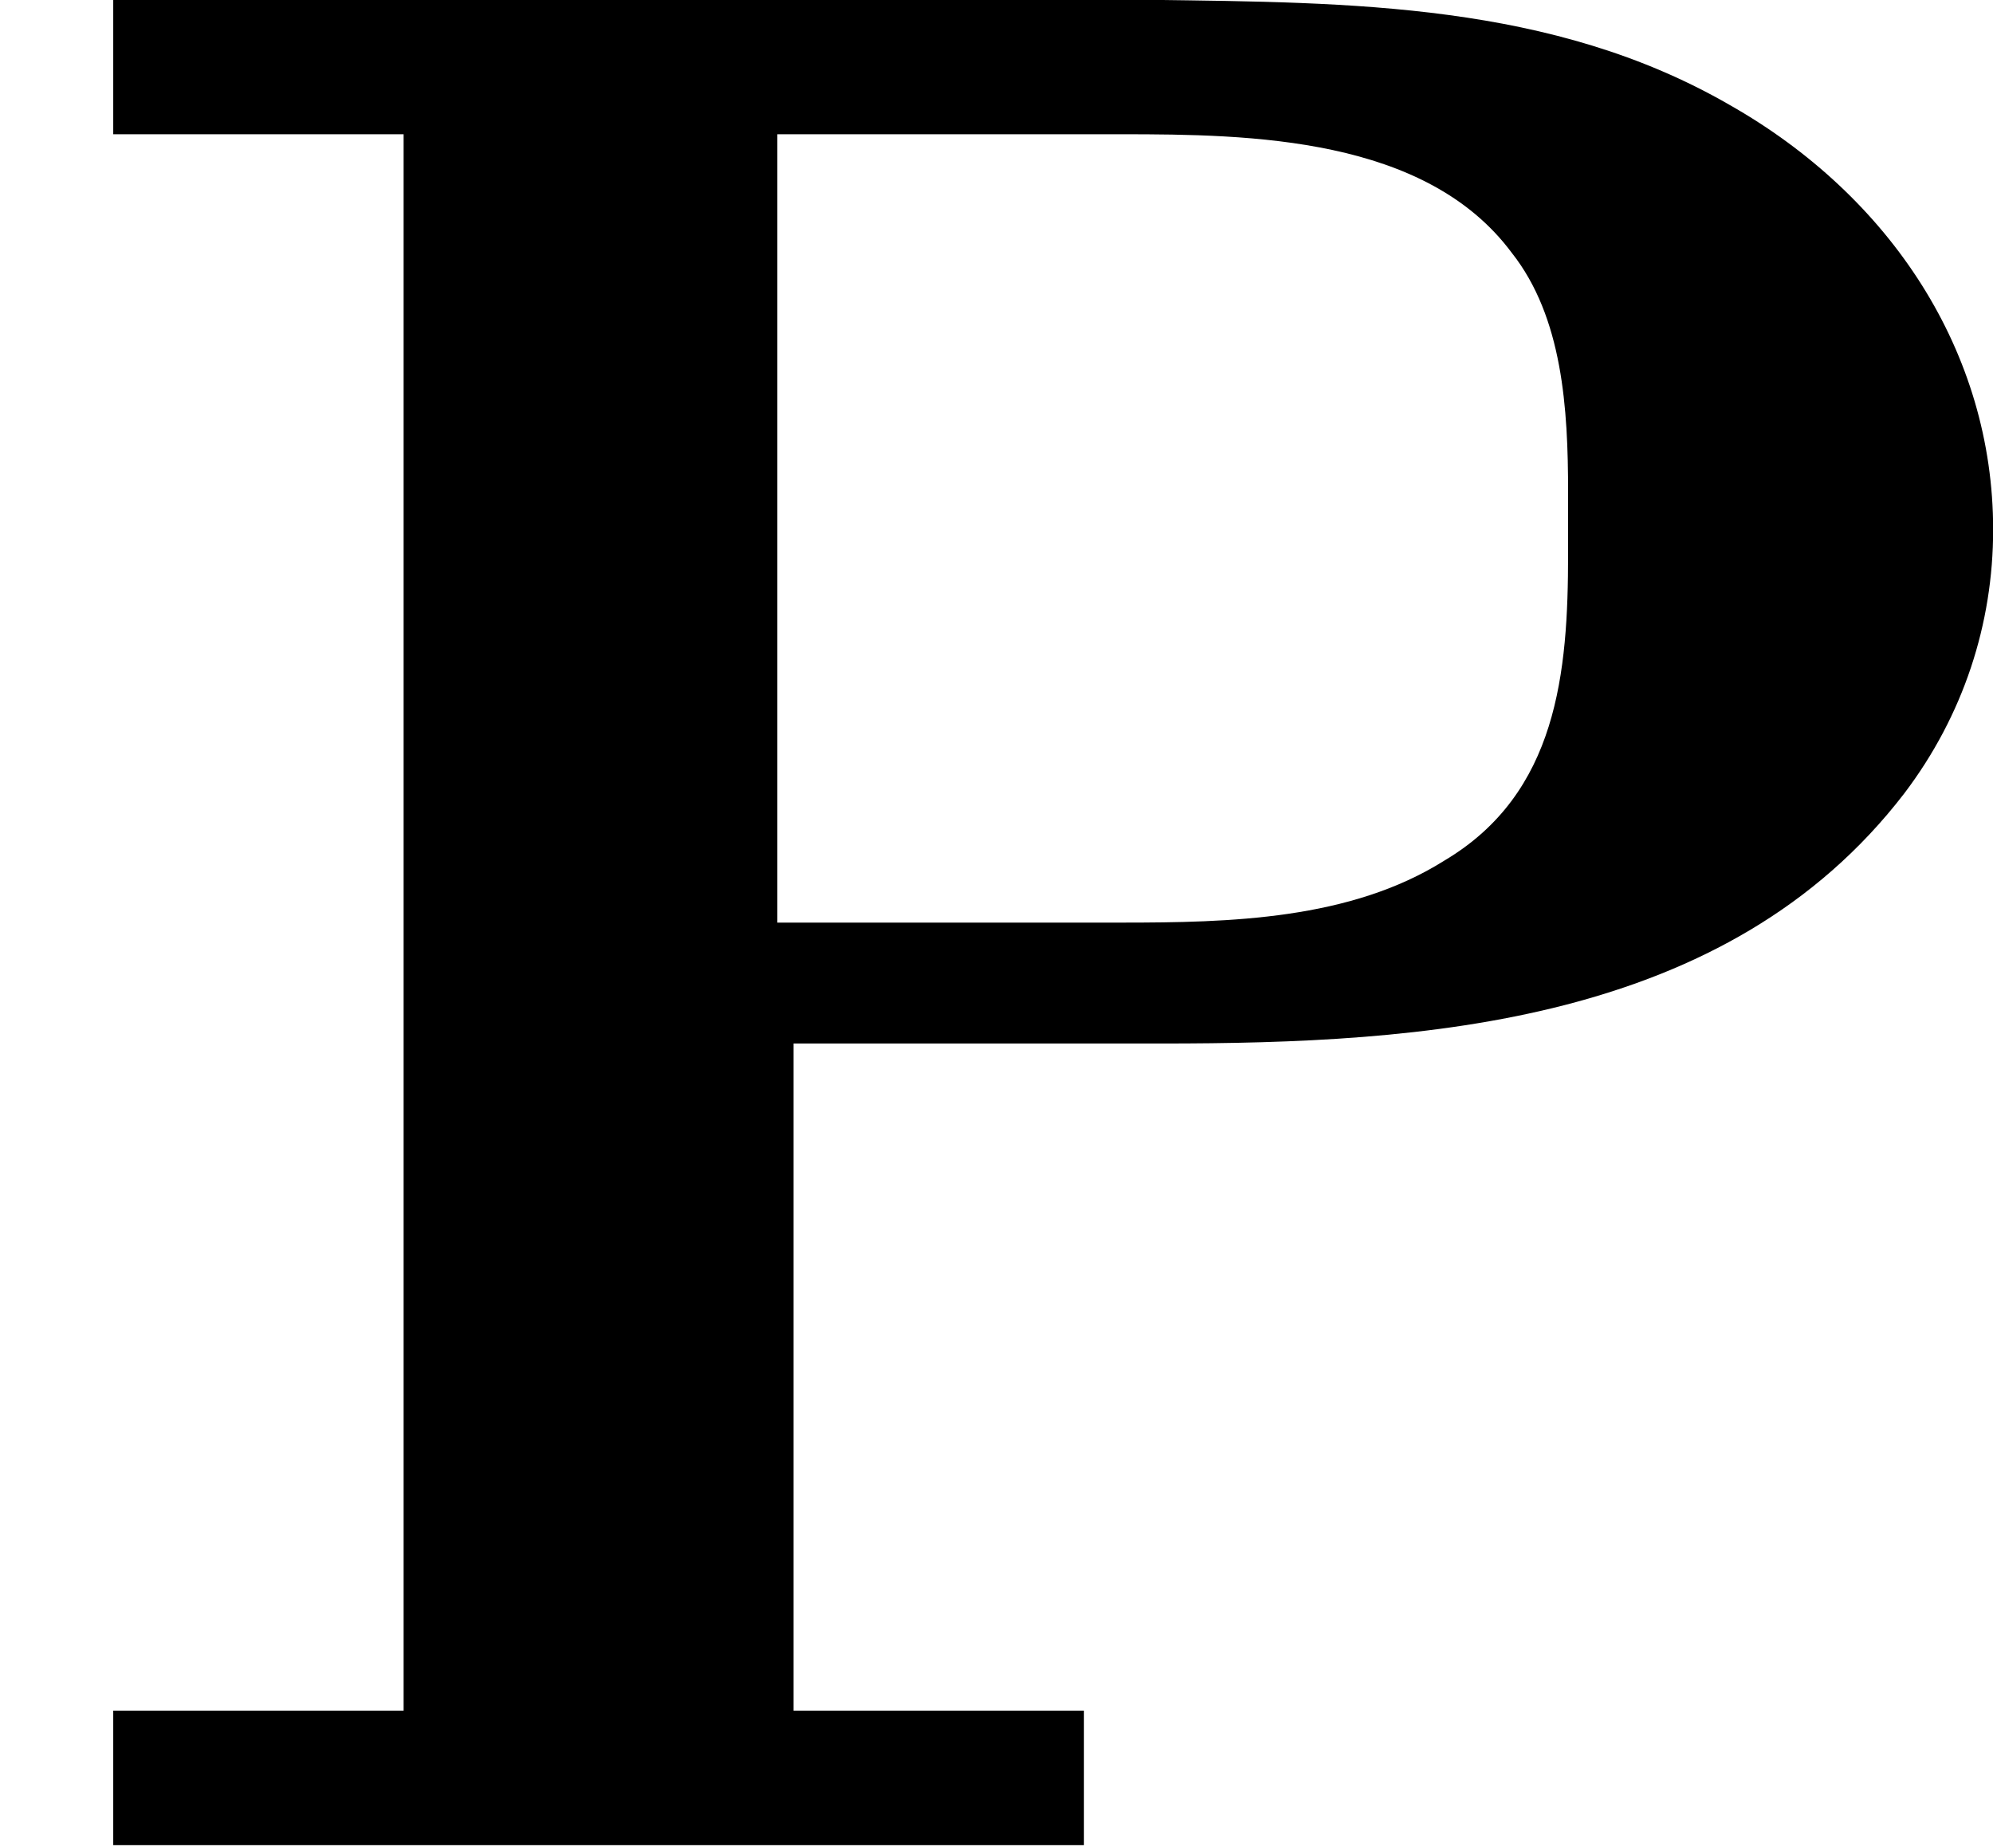
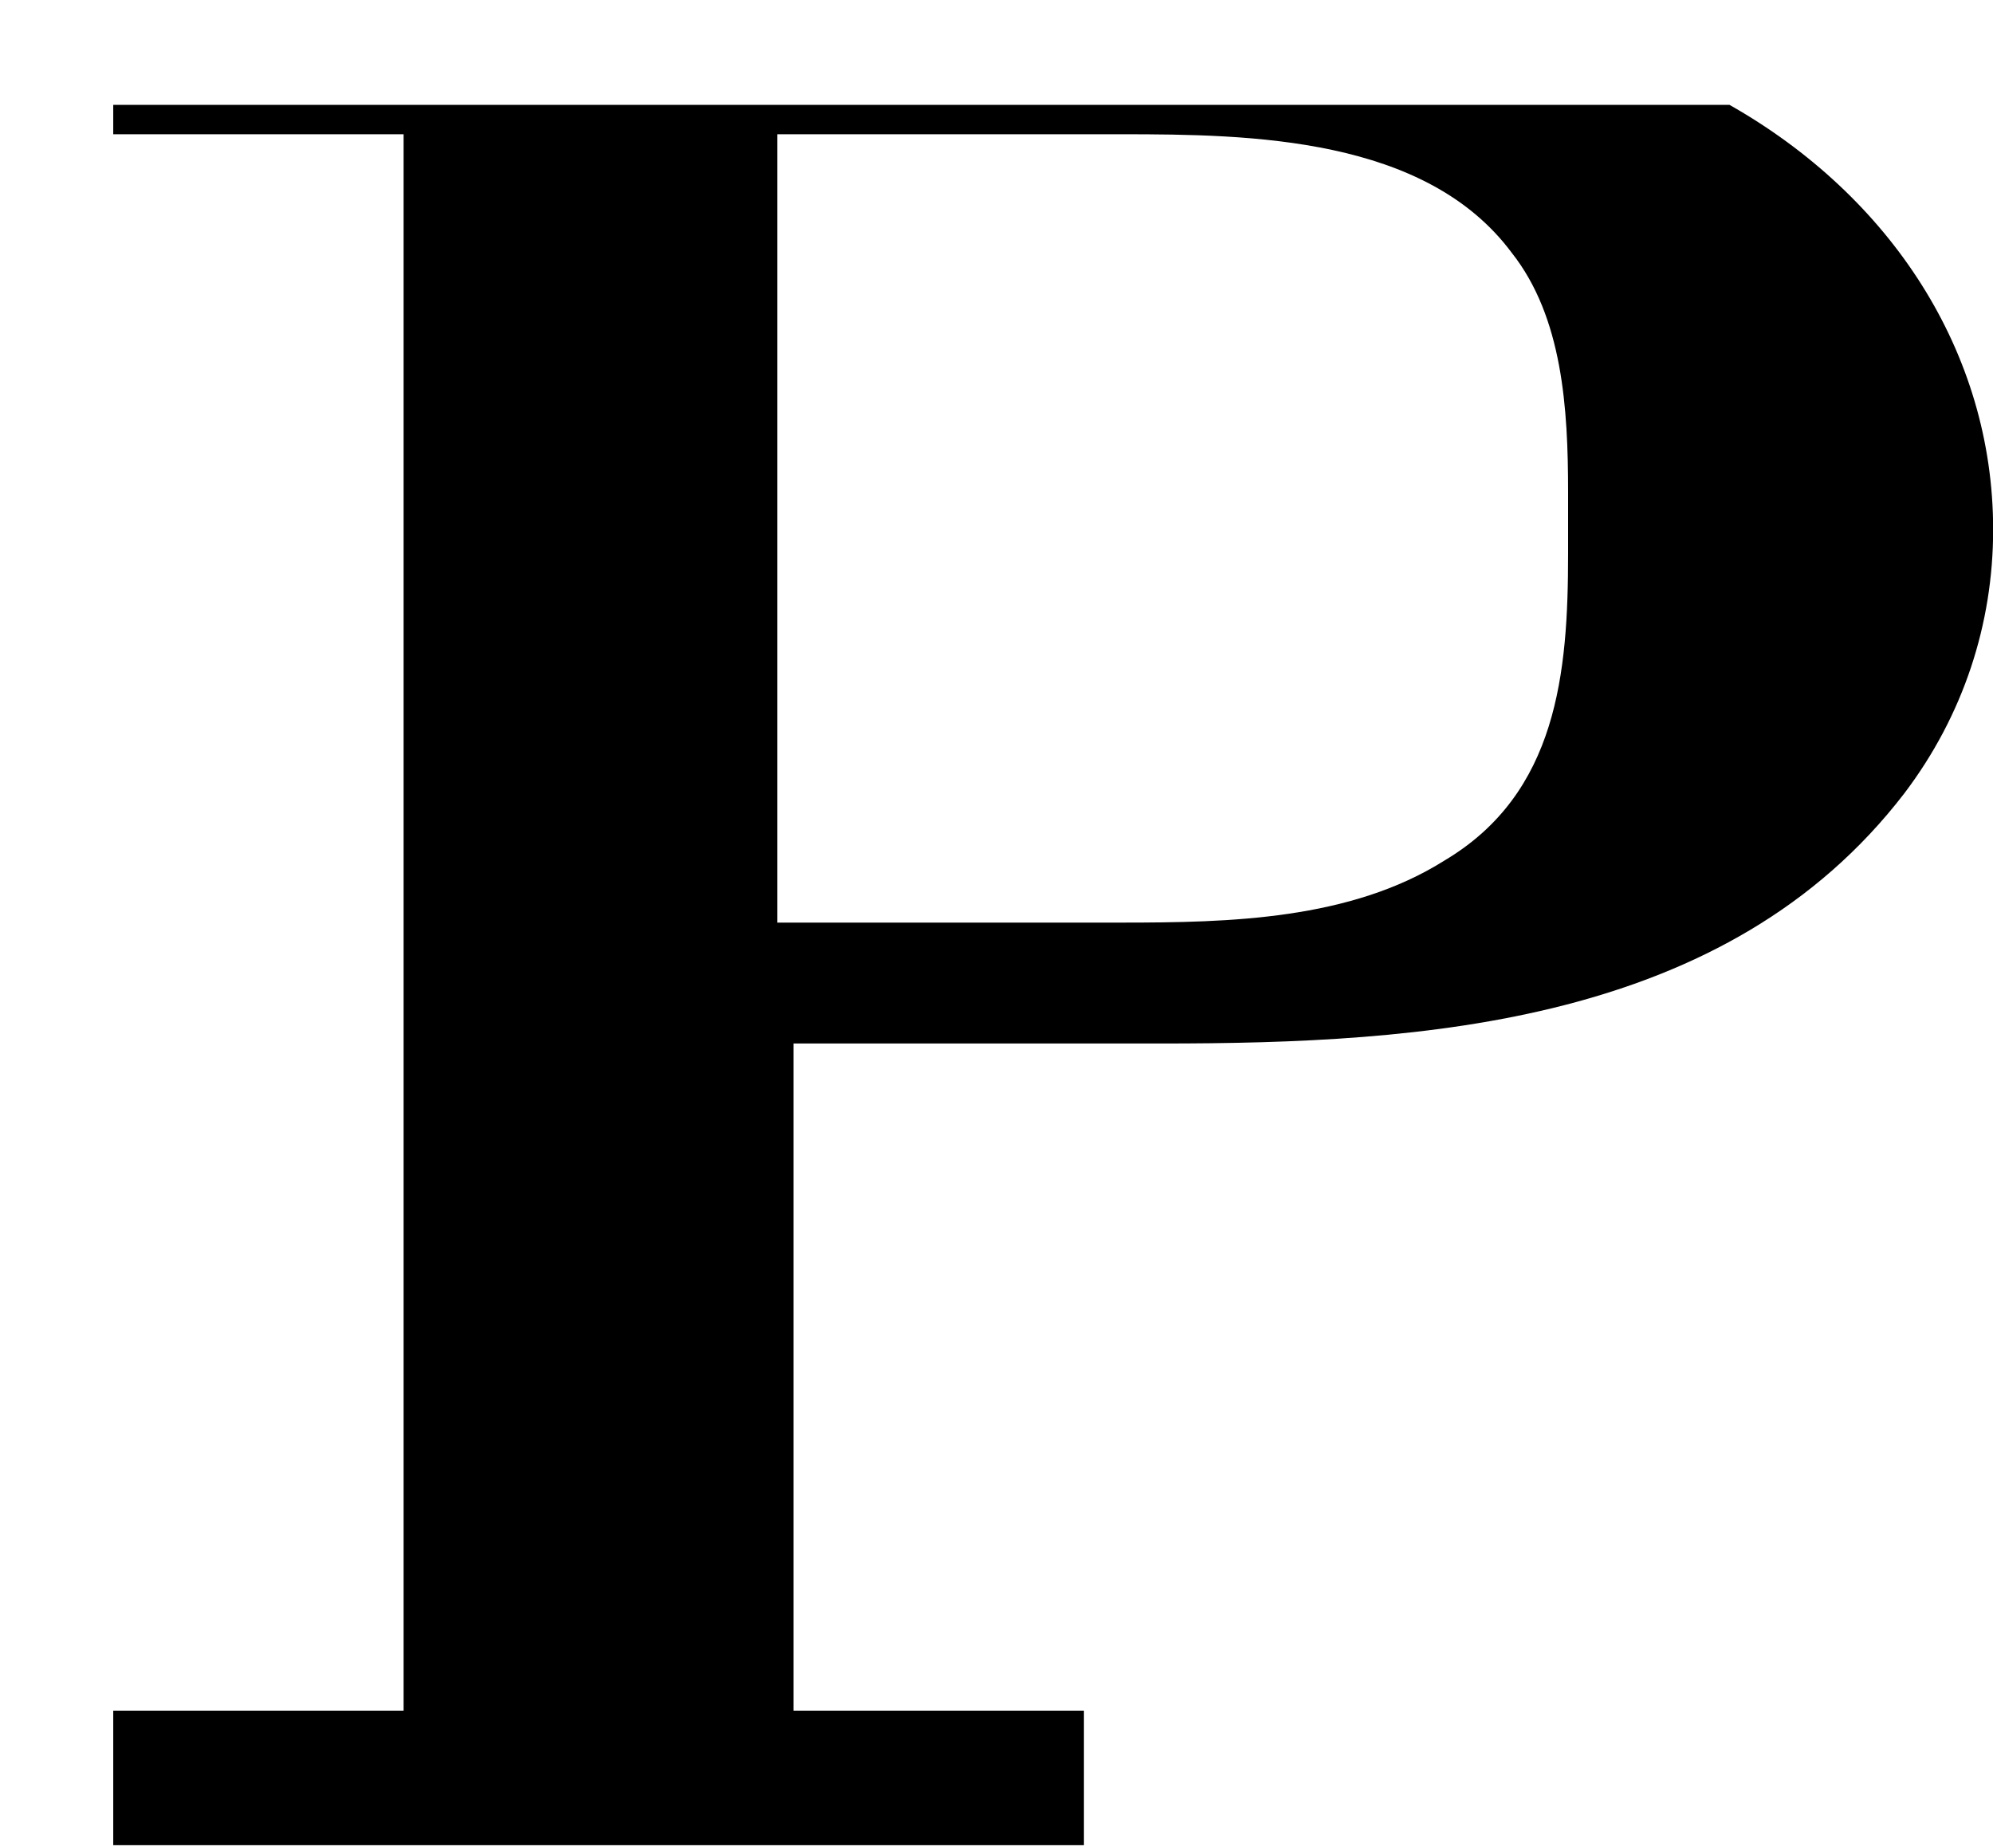
<svg xmlns="http://www.w3.org/2000/svg" xmlns:xlink="http://www.w3.org/1999/xlink" version="1.1" width="13.288pt" height="12.32pt" viewBox="93.605 -25.001 13.288 12.32">
  <defs>
-     <path id="g10-80" d="M.377-6.16V-5.712H1.345V-.457H.377V-.009H3.613V-.457H2.645V-2.681H3.873C4.743-2.681 5.756-2.744 6.348-3.515C6.545-3.775 6.644-4.08 6.644-4.394C6.644-4.985 6.303-5.505 5.765-5.81C5.174-6.151 4.501-6.151 3.838-6.16H.377ZM2.591-3.084V-5.712H3.739C4.169-5.712 4.752-5.703 5.039-5.317C5.209-5.102 5.227-4.797 5.227-4.519V-4.313C5.227-3.918 5.192-3.515 4.815-3.291C4.501-3.093 4.098-3.084 3.739-3.084H2.591Z" />
+     <path id="g10-80" d="M.377-6.16V-5.712H1.345V-.457H.377V-.009H3.613V-.457H2.645V-2.681H3.873C4.743-2.681 5.756-2.744 6.348-3.515C6.545-3.775 6.644-4.08 6.644-4.394C6.644-4.985 6.303-5.505 5.765-5.81H.377ZM2.591-3.084V-5.712H3.739C4.169-5.712 4.752-5.703 5.039-5.317C5.209-5.102 5.227-4.797 5.227-4.519V-4.313C5.227-3.918 5.192-3.515 4.815-3.291C4.501-3.093 4.098-3.084 3.739-3.084H2.591Z" />
  </defs>
  <g id="page42" transform="matrix(2 0 0 2 0 0)">
    <use x="46.803" y="-6.341" xlink:href="#g10-80" />
  </g>
</svg>